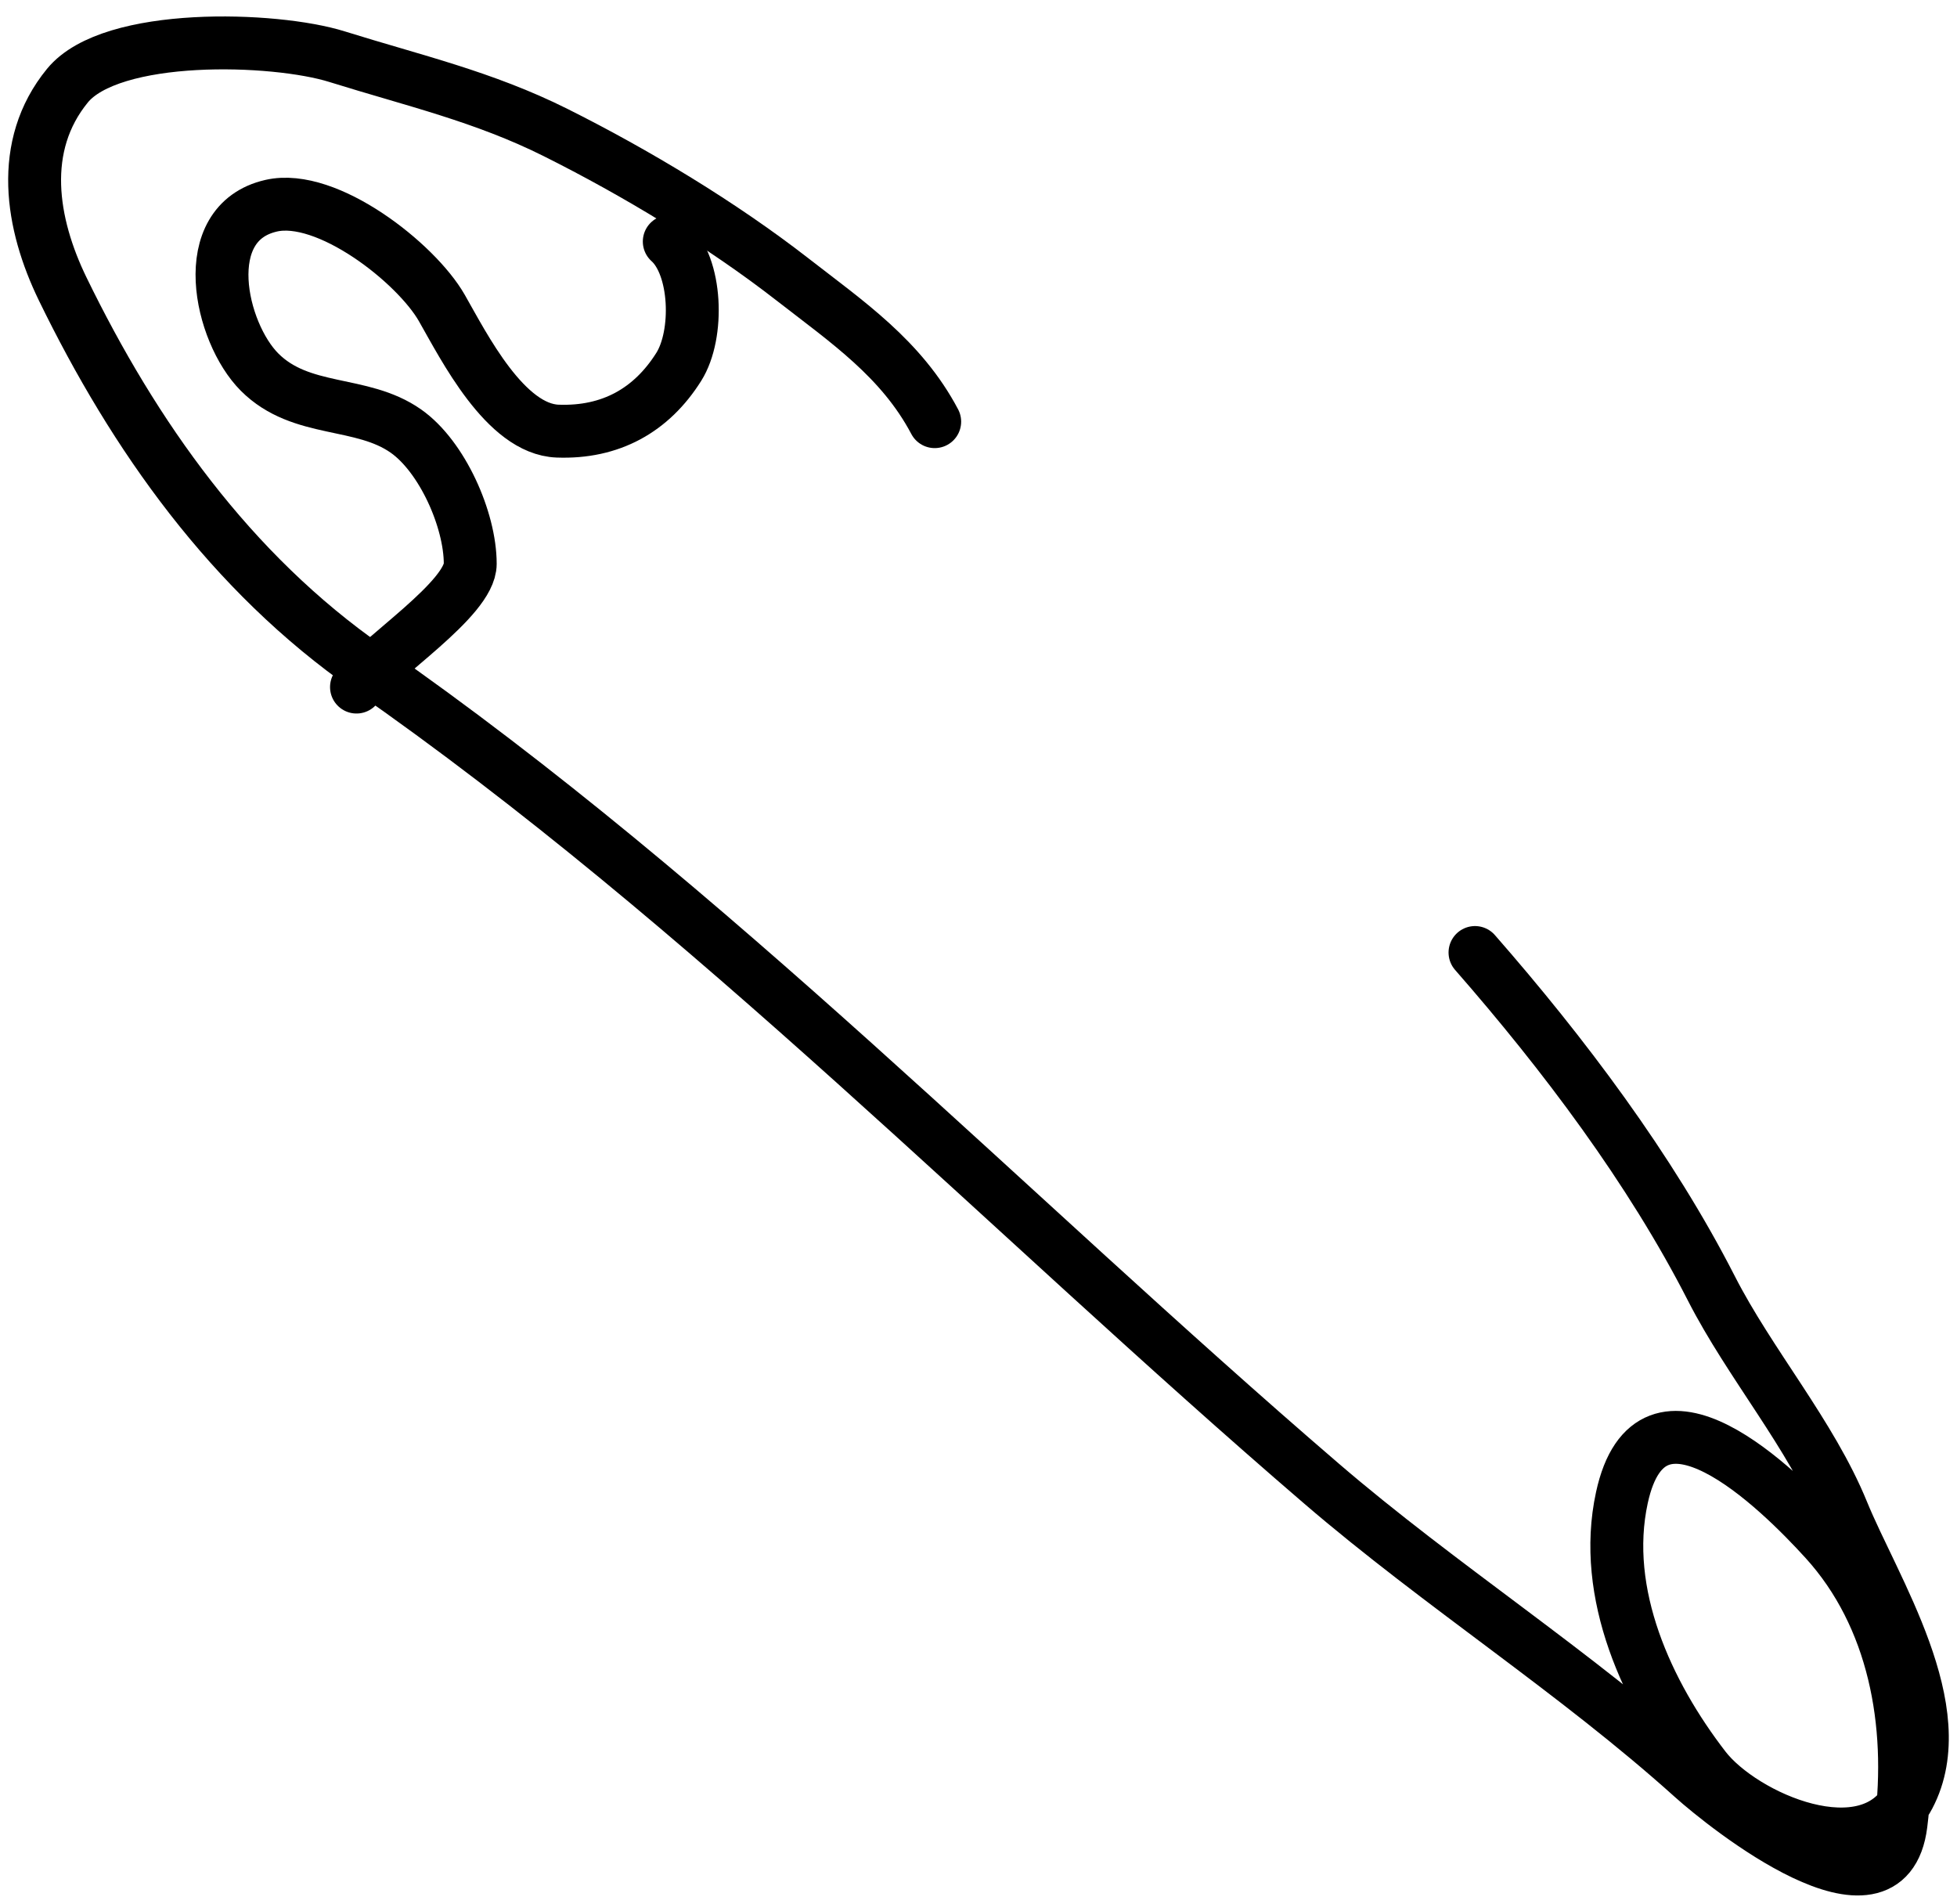
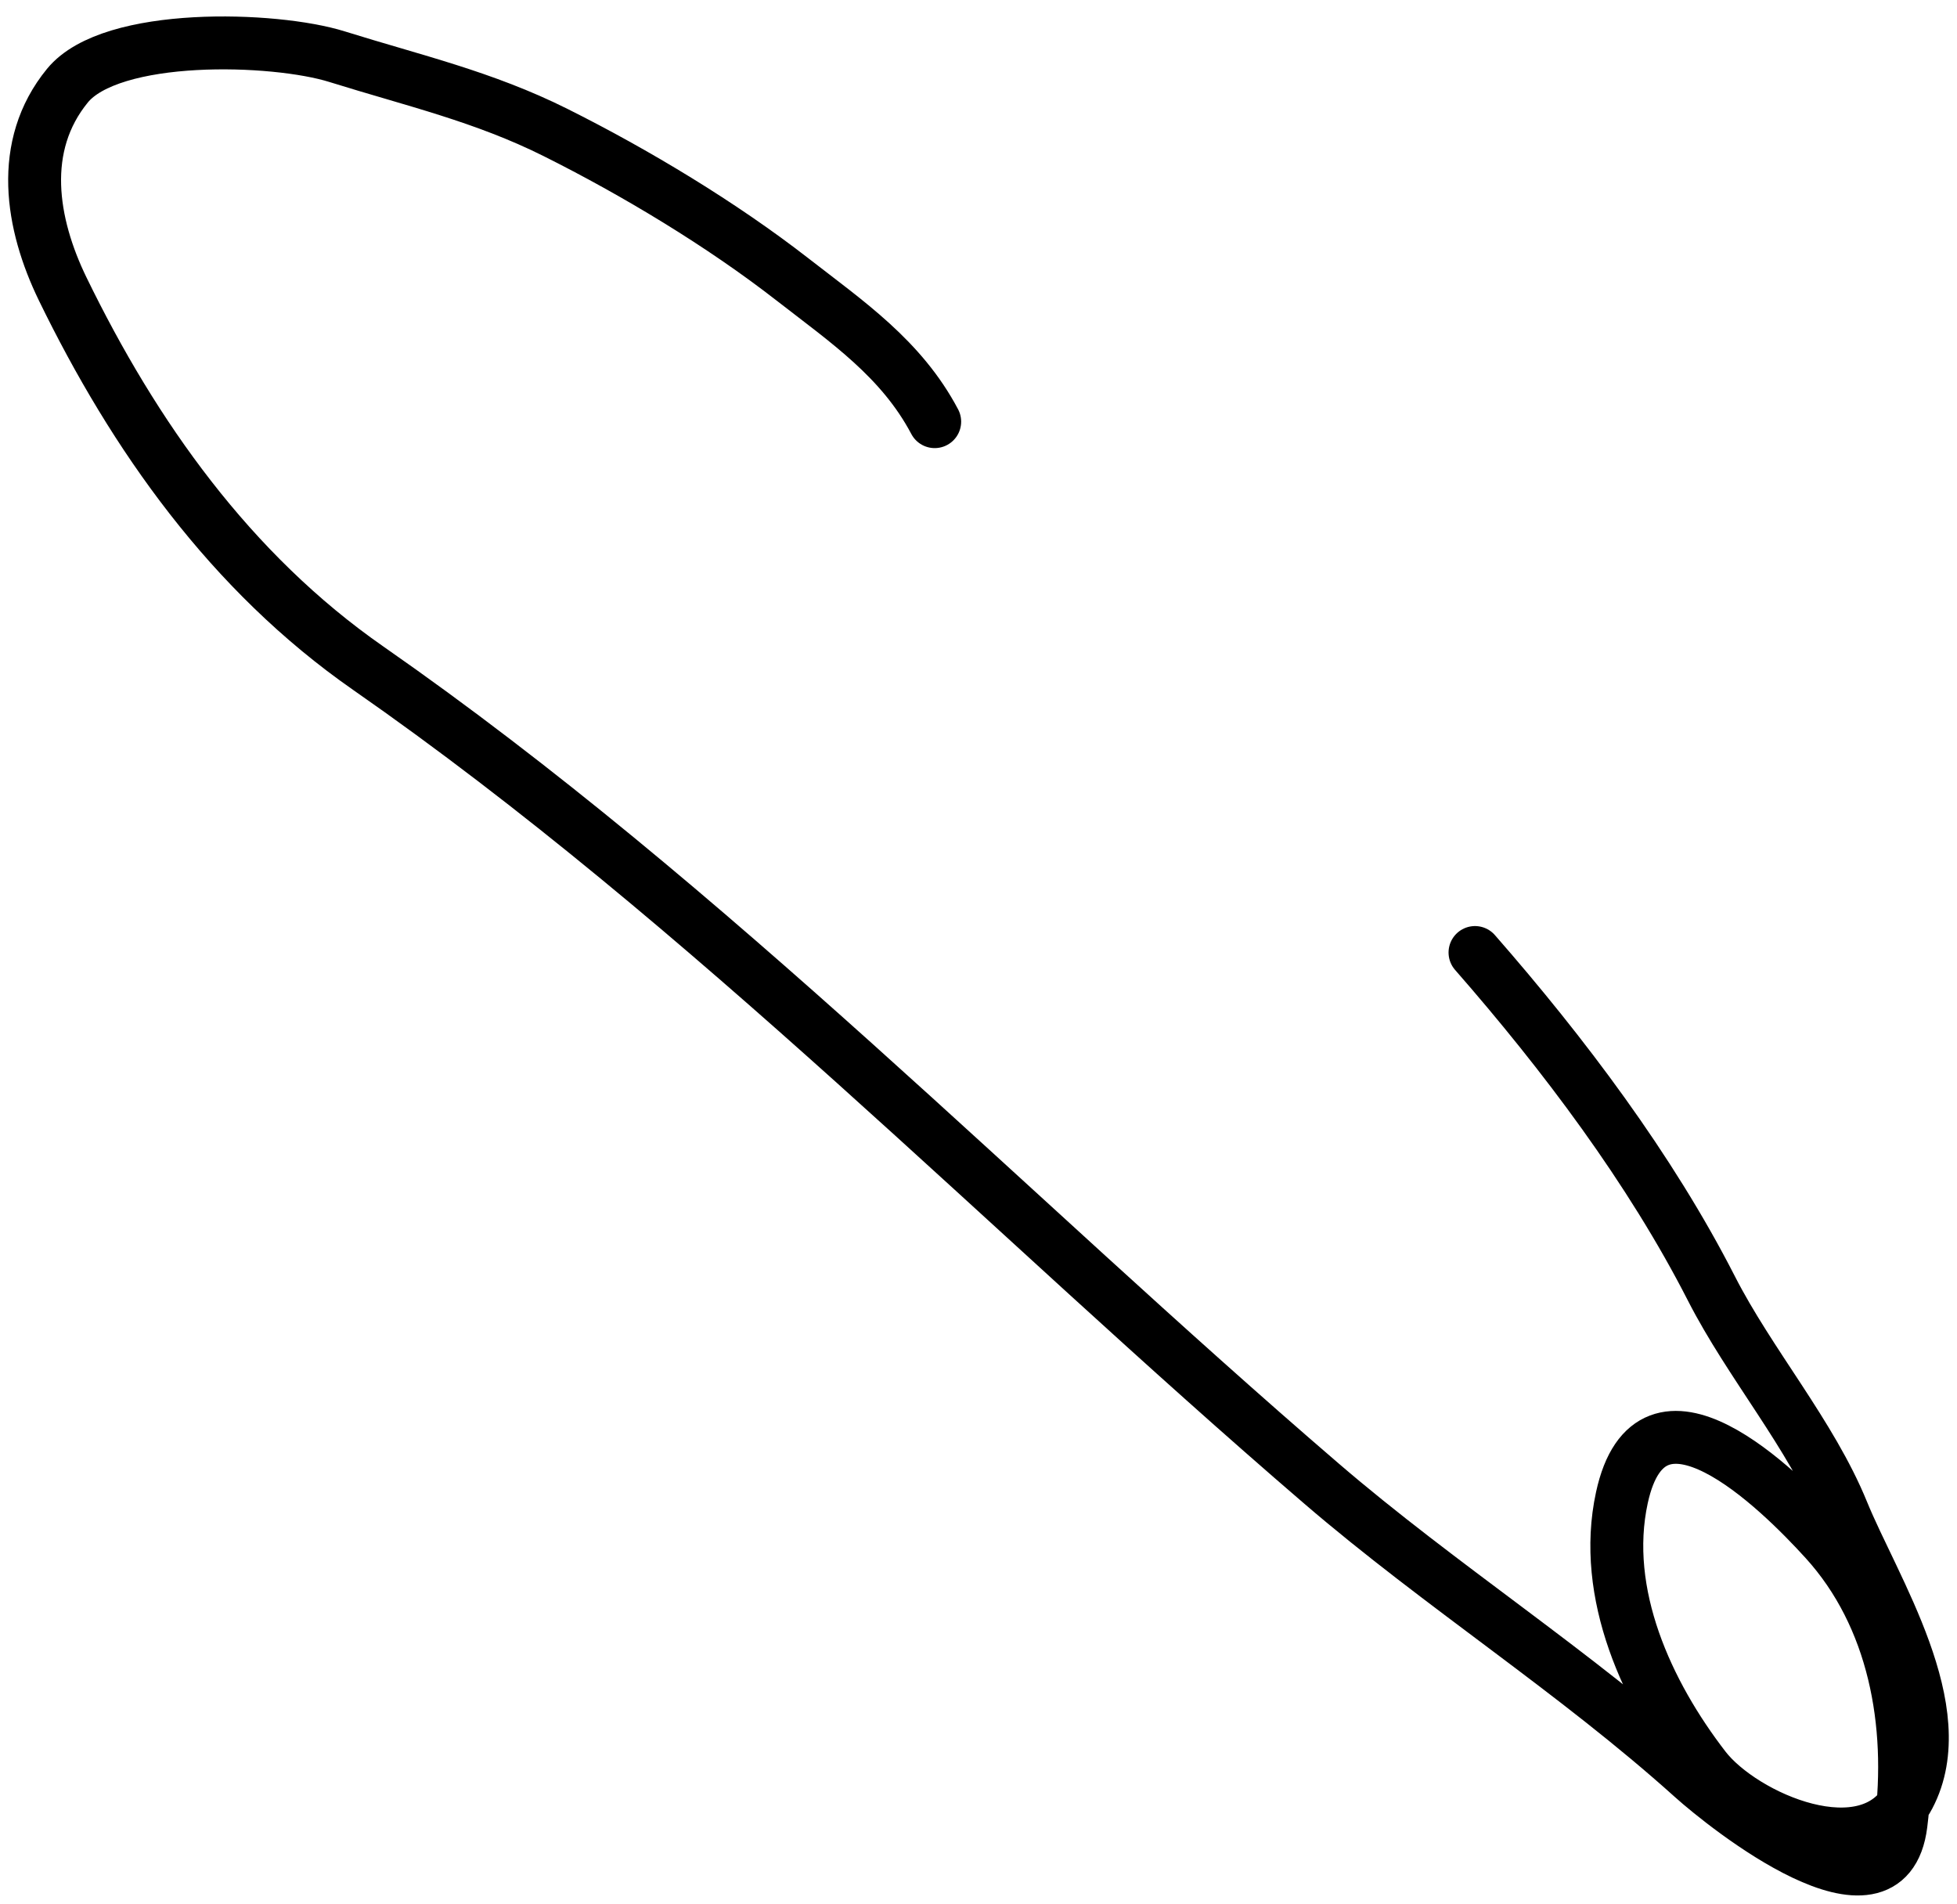
<svg xmlns="http://www.w3.org/2000/svg" width="74" height="72" viewBox="0 0 74 72" fill="none">
  <path d="M35.344 15.942C34.086 13.564 32.041 12.178 29.968 10.566C27.287 8.48 24.04 6.526 21.008 5.01C18.287 3.65 15.639 3.047 12.745 2.143C10.369 1.4 4.21 1.209 2.55 3.238C0.685 5.518 1.173 8.462 2.37 10.924C5.07 16.473 8.719 21.64 13.919 25.26C26.882 34.285 38.01 45.814 49.96 56.084C54.483 59.971 59.572 63.212 63.997 67.195C65.249 68.321 71.353 73.201 71.882 68.967C72.356 65.178 71.643 61.125 69.015 58.234C67.219 56.259 62.432 51.546 61.329 56.621C60.538 60.26 62.298 64.04 64.455 66.836C65.91 68.722 70.661 70.8 72.181 67.911C73.888 64.667 70.853 60.051 69.672 57.159C68.478 54.236 66.165 51.557 64.714 48.716C62.406 44.195 59.111 39.827 55.774 36.013" stroke="black" stroke-width="2" stroke-linecap="round" />
-   <path d="M25.307 9.132C26.349 10.058 26.439 12.642 25.666 13.871C24.633 15.511 23.092 16.374 21.086 16.3C19.107 16.227 17.544 13.109 16.705 11.641C15.737 9.947 12.37 7.294 10.254 7.778C7.389 8.433 8.32 12.574 9.816 14.07C11.393 15.647 13.665 15.113 15.351 16.3C16.717 17.261 17.781 19.646 17.781 21.318C17.781 22.642 14.314 24.864 13.48 25.977" stroke="black" stroke-width="2" stroke-linecap="round" />
</svg>